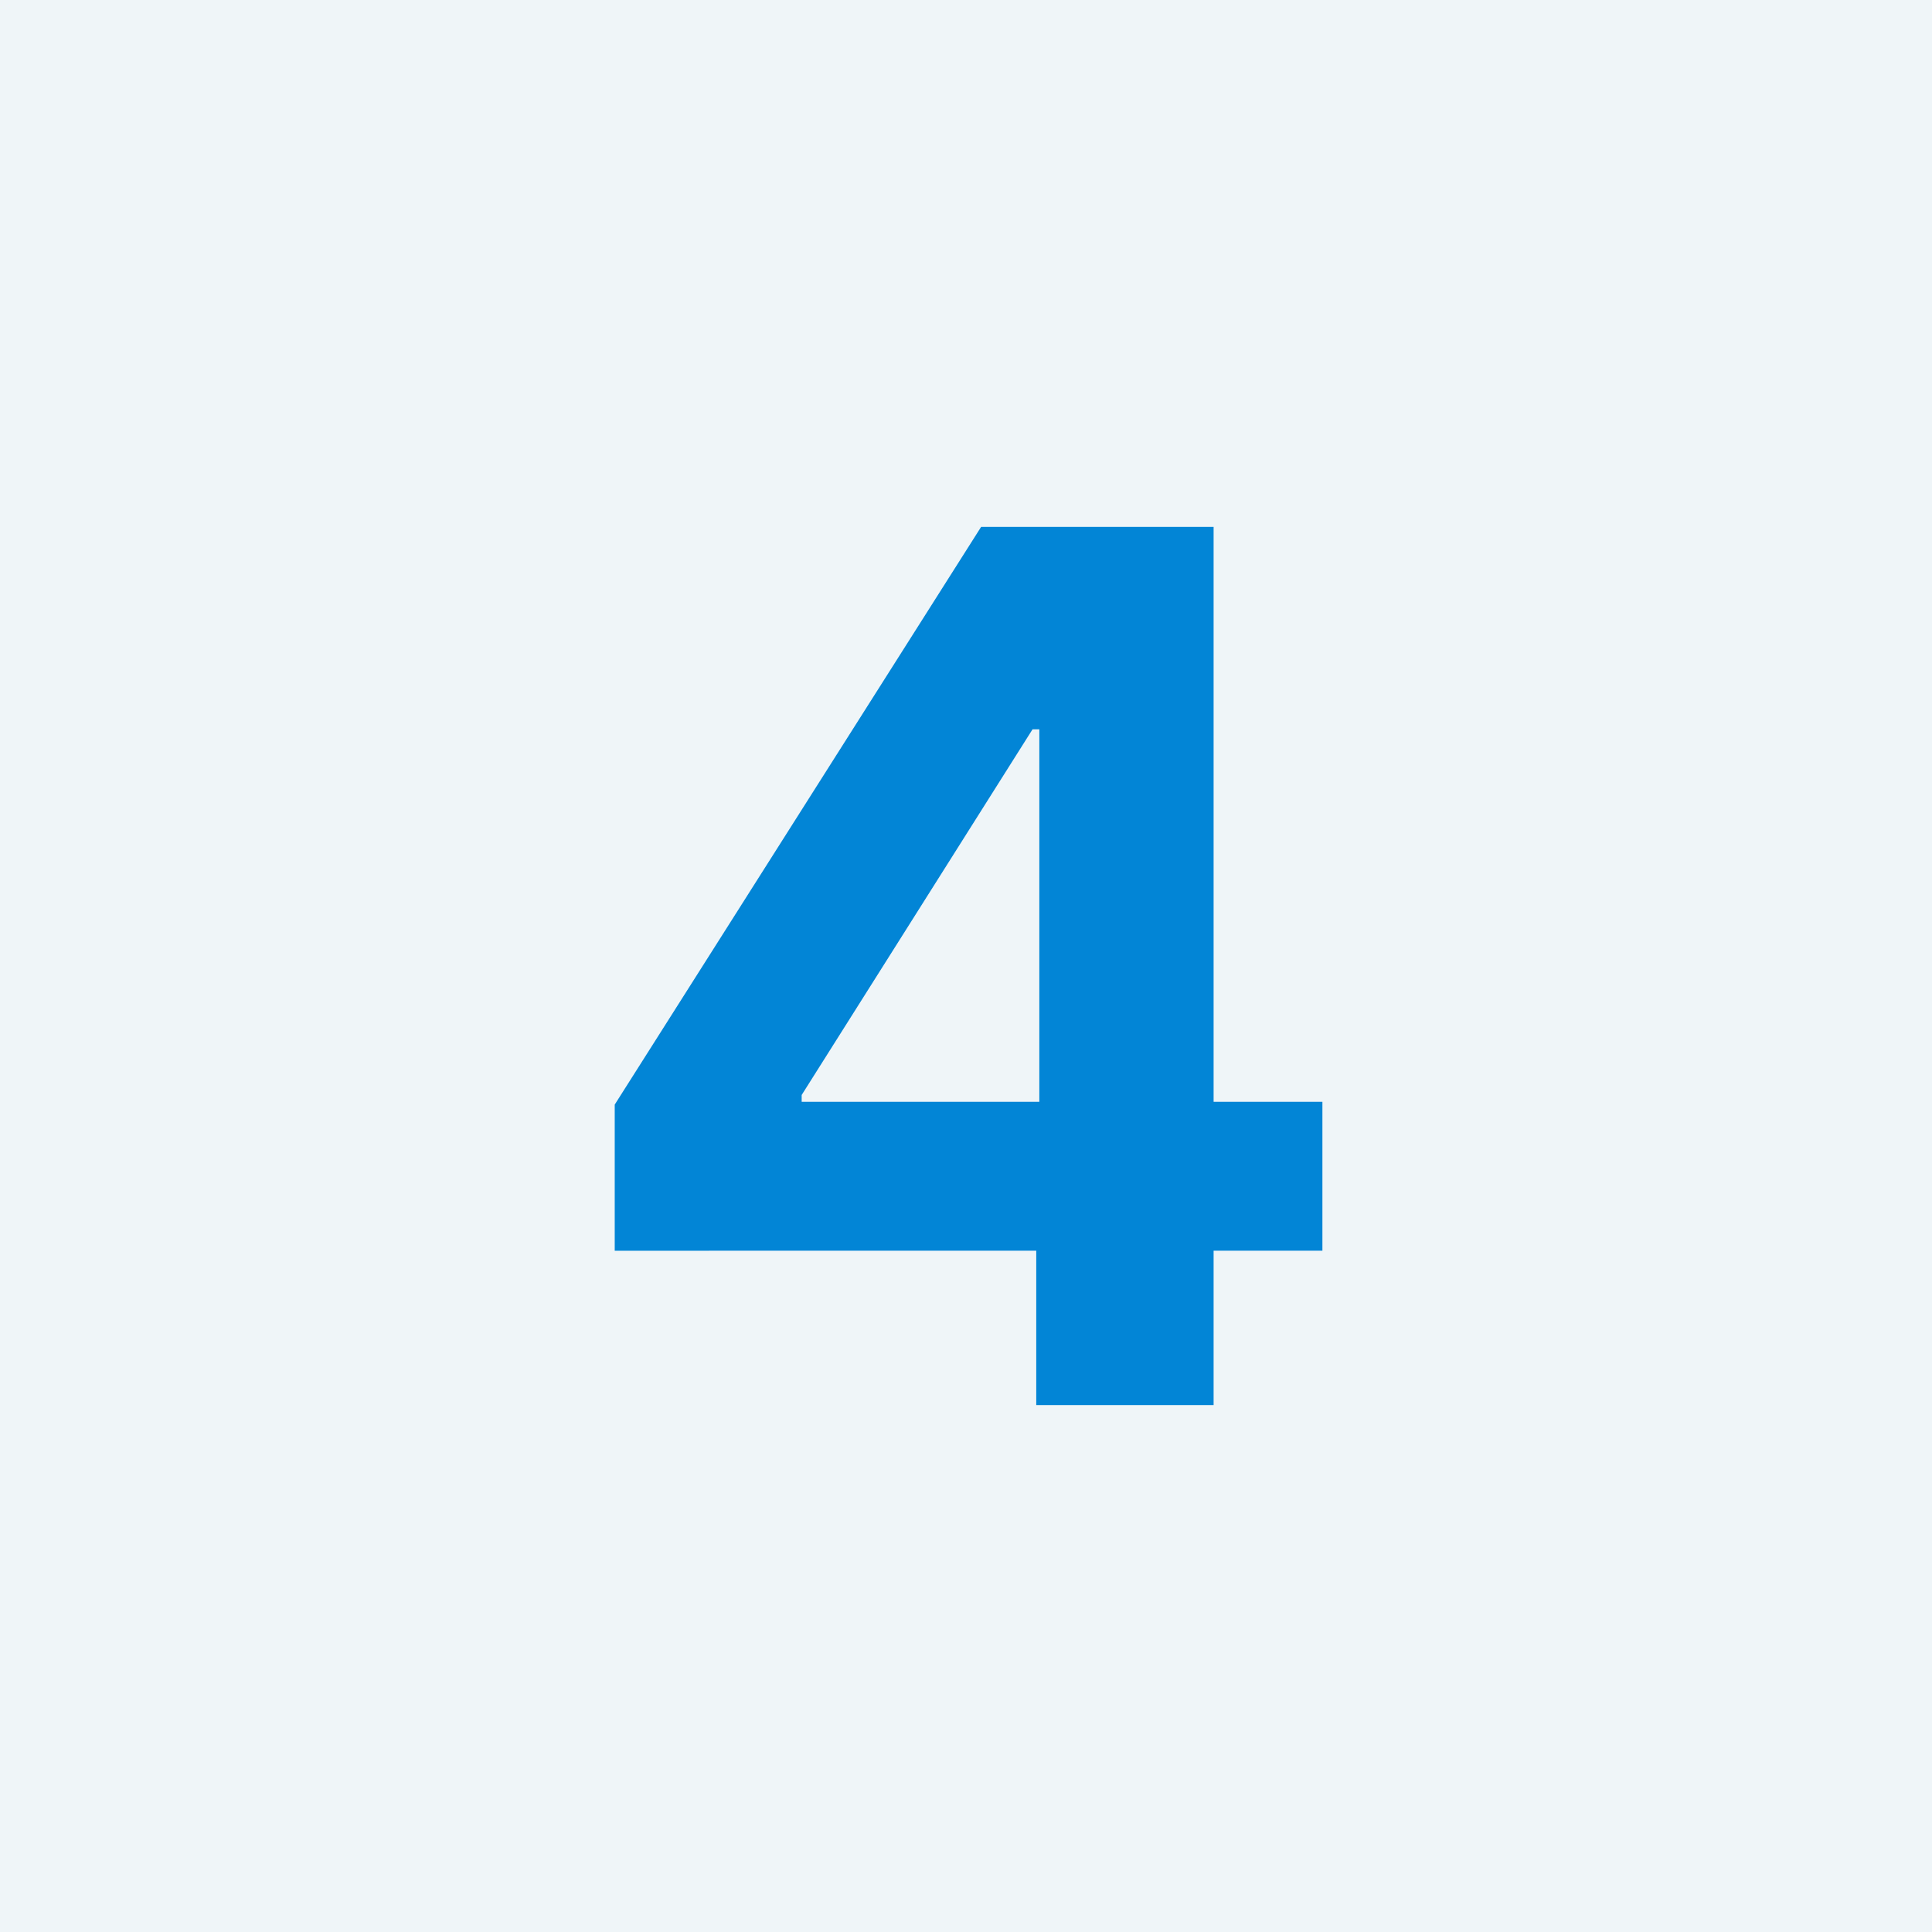
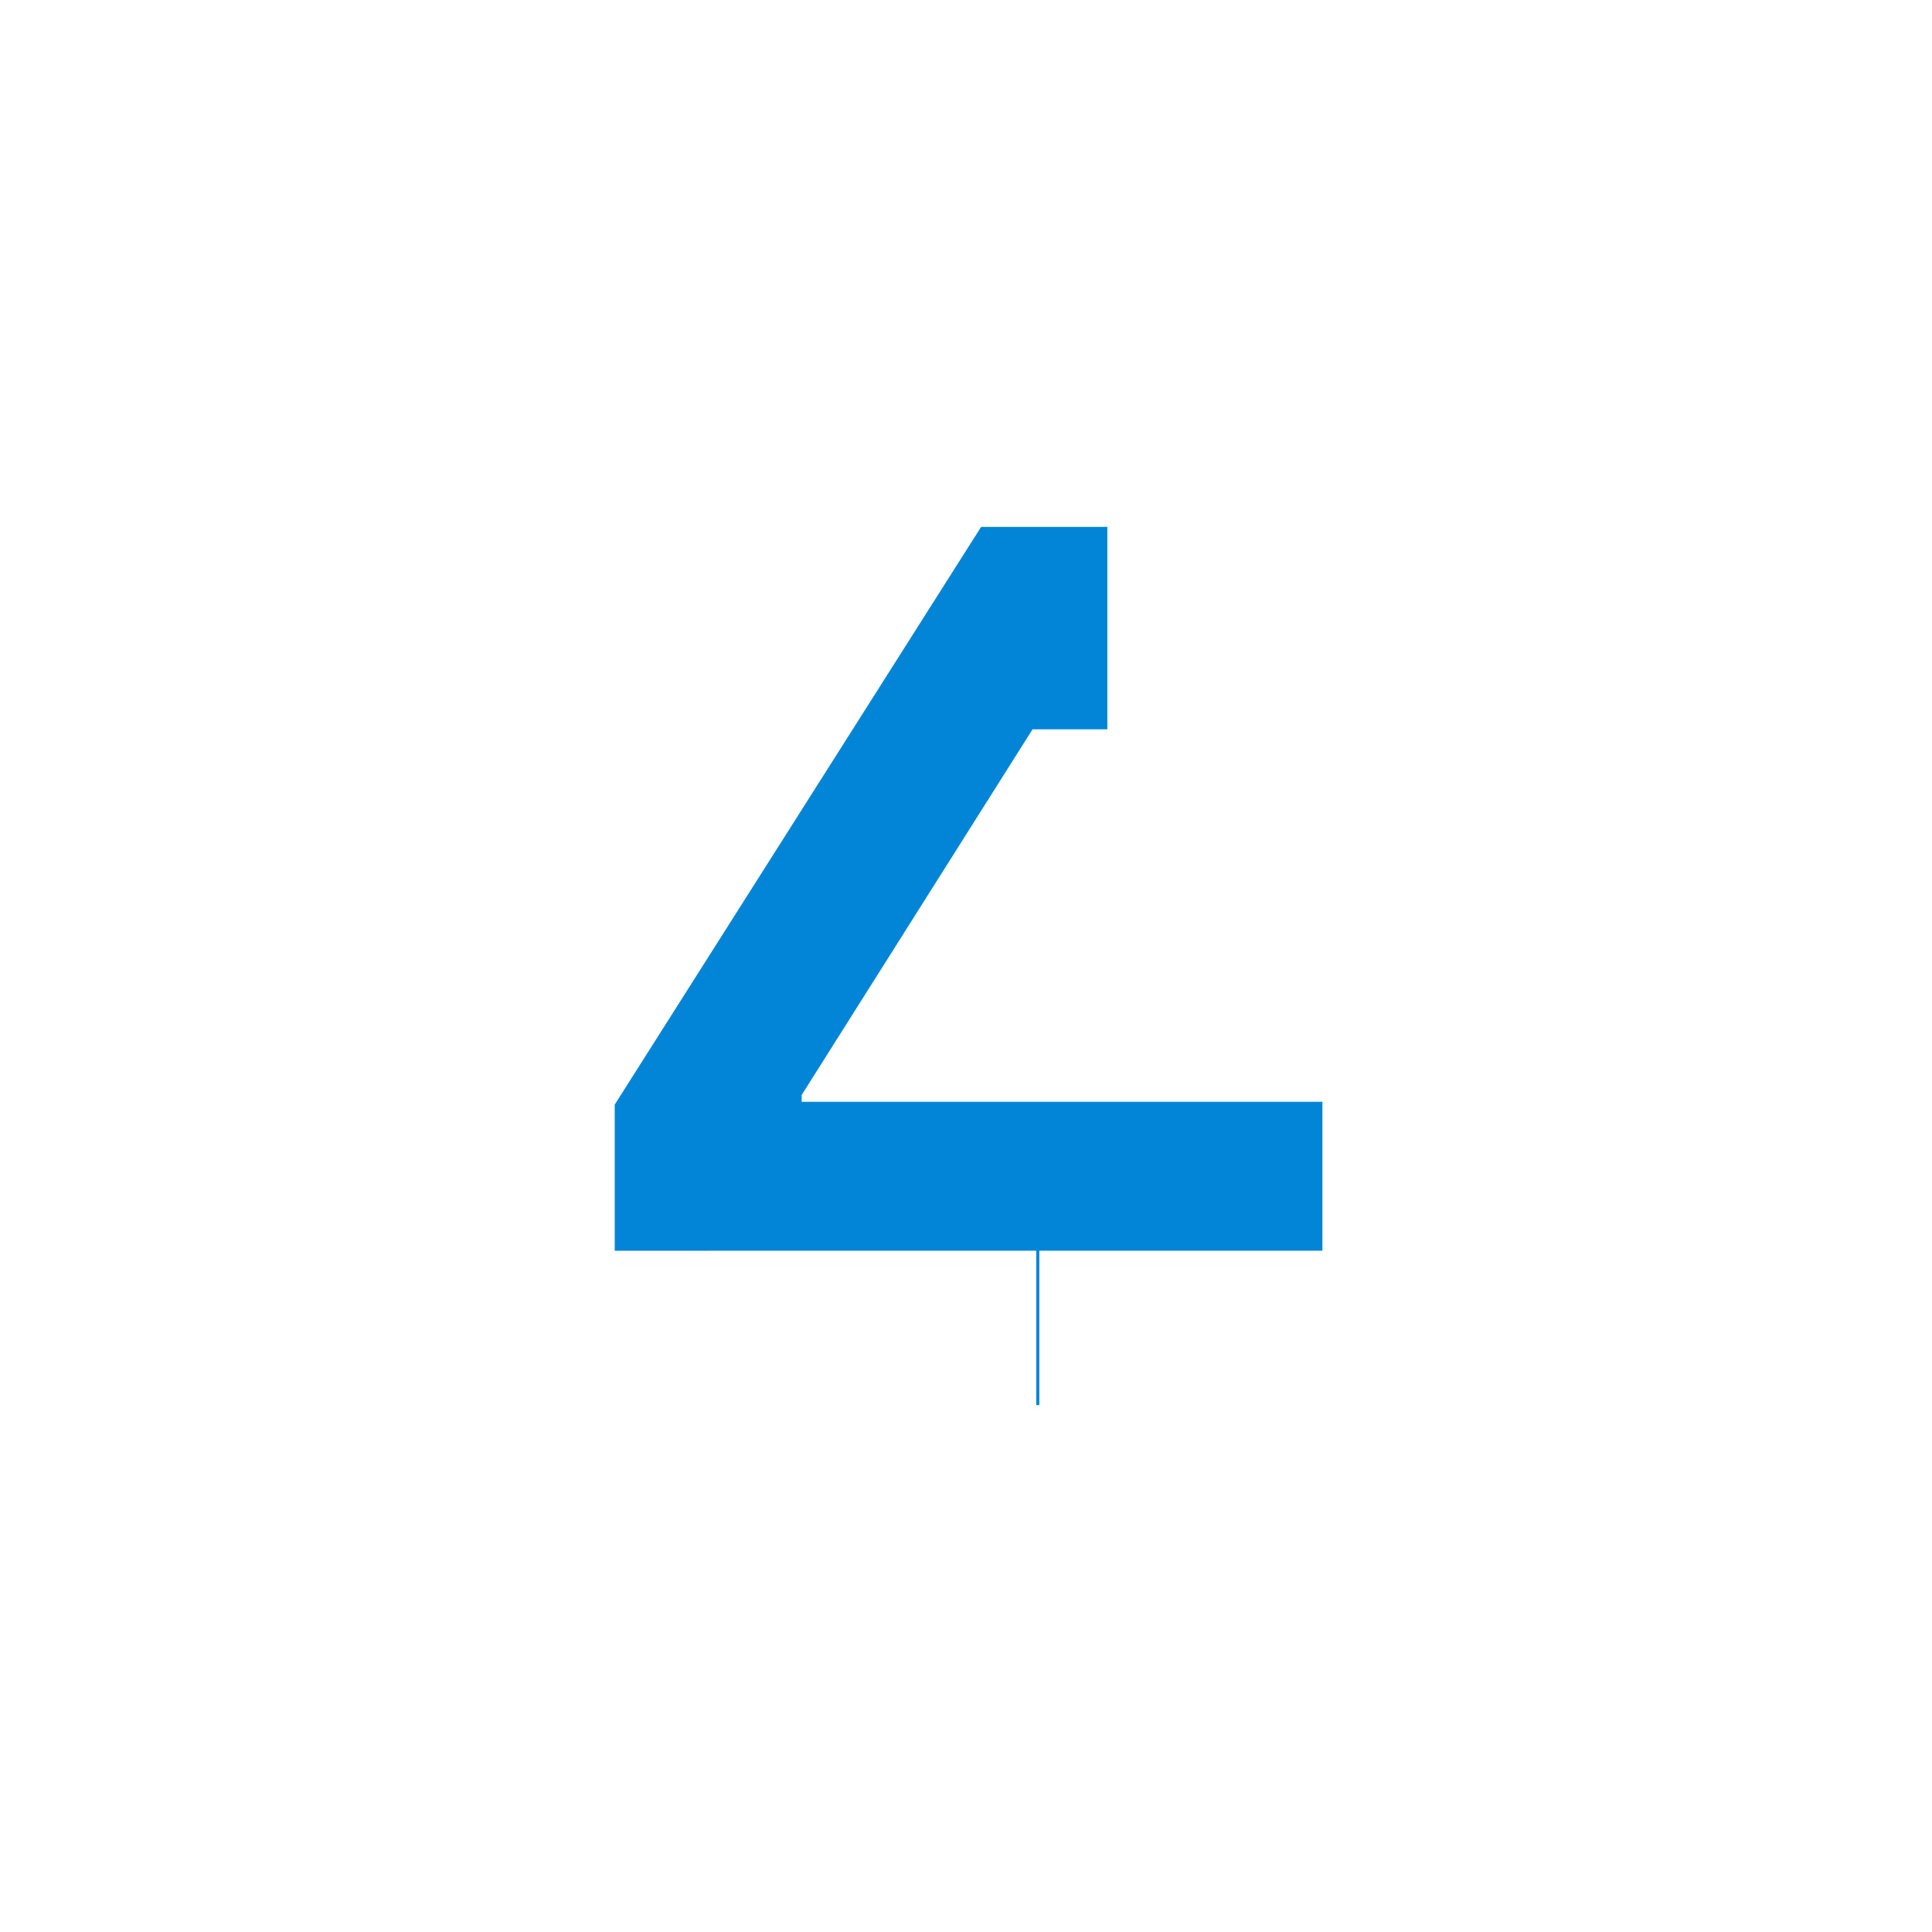
<svg xmlns="http://www.w3.org/2000/svg" width="88" height="88" viewBox="0 0 88 88">
  <g id="Num_4" data-name="Num 4" transform="translate(-622 -6935)">
-     <rect id="Rectángulo_143" data-name="Rectángulo 143" width="88" height="88" transform="translate(622 6935)" fill="#eff5f8" />
    <g id="Grupo_40" data-name="Grupo 40" transform="translate(325 -21.492)">
-       <path id="Trazado_10" data-name="Trazado 10" d="M-16-7.031v-6.656L.688-40h5.75v9.219H3.031L-7.485-14.125v.312H16.234v6.781ZM3.2,0V-9.062l.14-2.945V-40h7.938V0Z" transform="translate(341 7020.492)" fill="#0285d6" />
+       <path id="Trazado_10" data-name="Trazado 10" d="M-16-7.031v-6.656L.688-40h5.75v9.219H3.031L-7.485-14.125v.312H16.234v6.781ZM3.2,0V-9.062l.14-2.945V-40V0Z" transform="translate(341 7020.492)" fill="#0285d6" />
    </g>
  </g>
</svg>